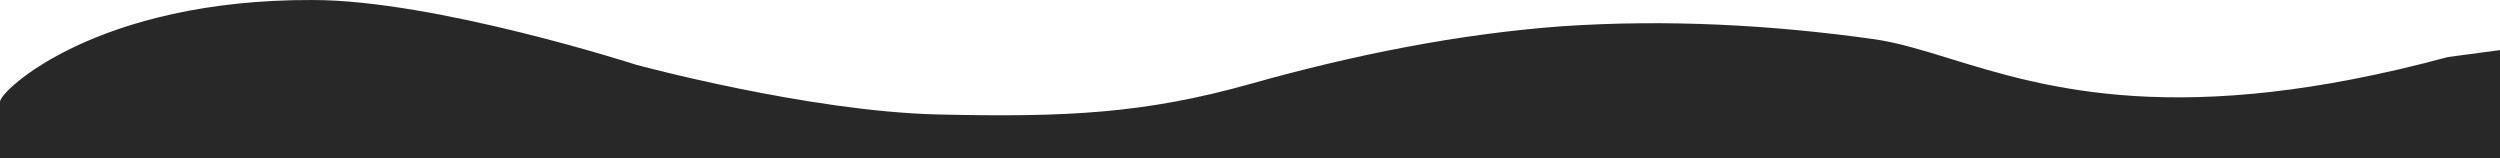
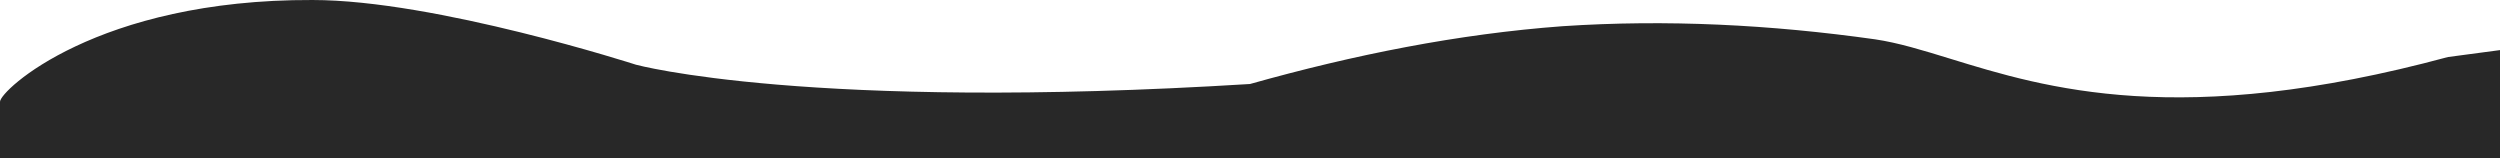
<svg xmlns="http://www.w3.org/2000/svg" width="1440" height="91" viewBox="0 0 1440 91" fill="none">
-   <path fill-rule="evenodd" clip-rule="evenodd" d="M0 91H1440V86L1440 28.856L1410 32.851C1255.66 74.528 1178.27 50.724 1123.31 33.818L1123.31 33.818C1107.44 28.936 1093.44 24.63 1080 22.641C1020 14.207 960 11.1 900 15.095C840 19.534 780 31.519 720 48.387C660 65.254 614.625 67.696 540 65.92C465.375 64.145 366.375 37.289 366.375 37.289C366.375 37.289 250.875 0.003 180 0.003C55.875 -0.441 0 52.16 0 58.596V86V91Z" fill="#282828" />
+   <path fill-rule="evenodd" clip-rule="evenodd" d="M0 91H1440V86L1440 28.856L1410 32.851C1255.66 74.528 1178.27 50.724 1123.31 33.818L1123.31 33.818C1107.44 28.936 1093.44 24.63 1080 22.641C1020 14.207 960 11.1 900 15.095C840 19.534 780 31.519 720 48.387C465.375 64.145 366.375 37.289 366.375 37.289C366.375 37.289 250.875 0.003 180 0.003C55.875 -0.441 0 52.16 0 58.596V86V91Z" fill="#282828" />
</svg>